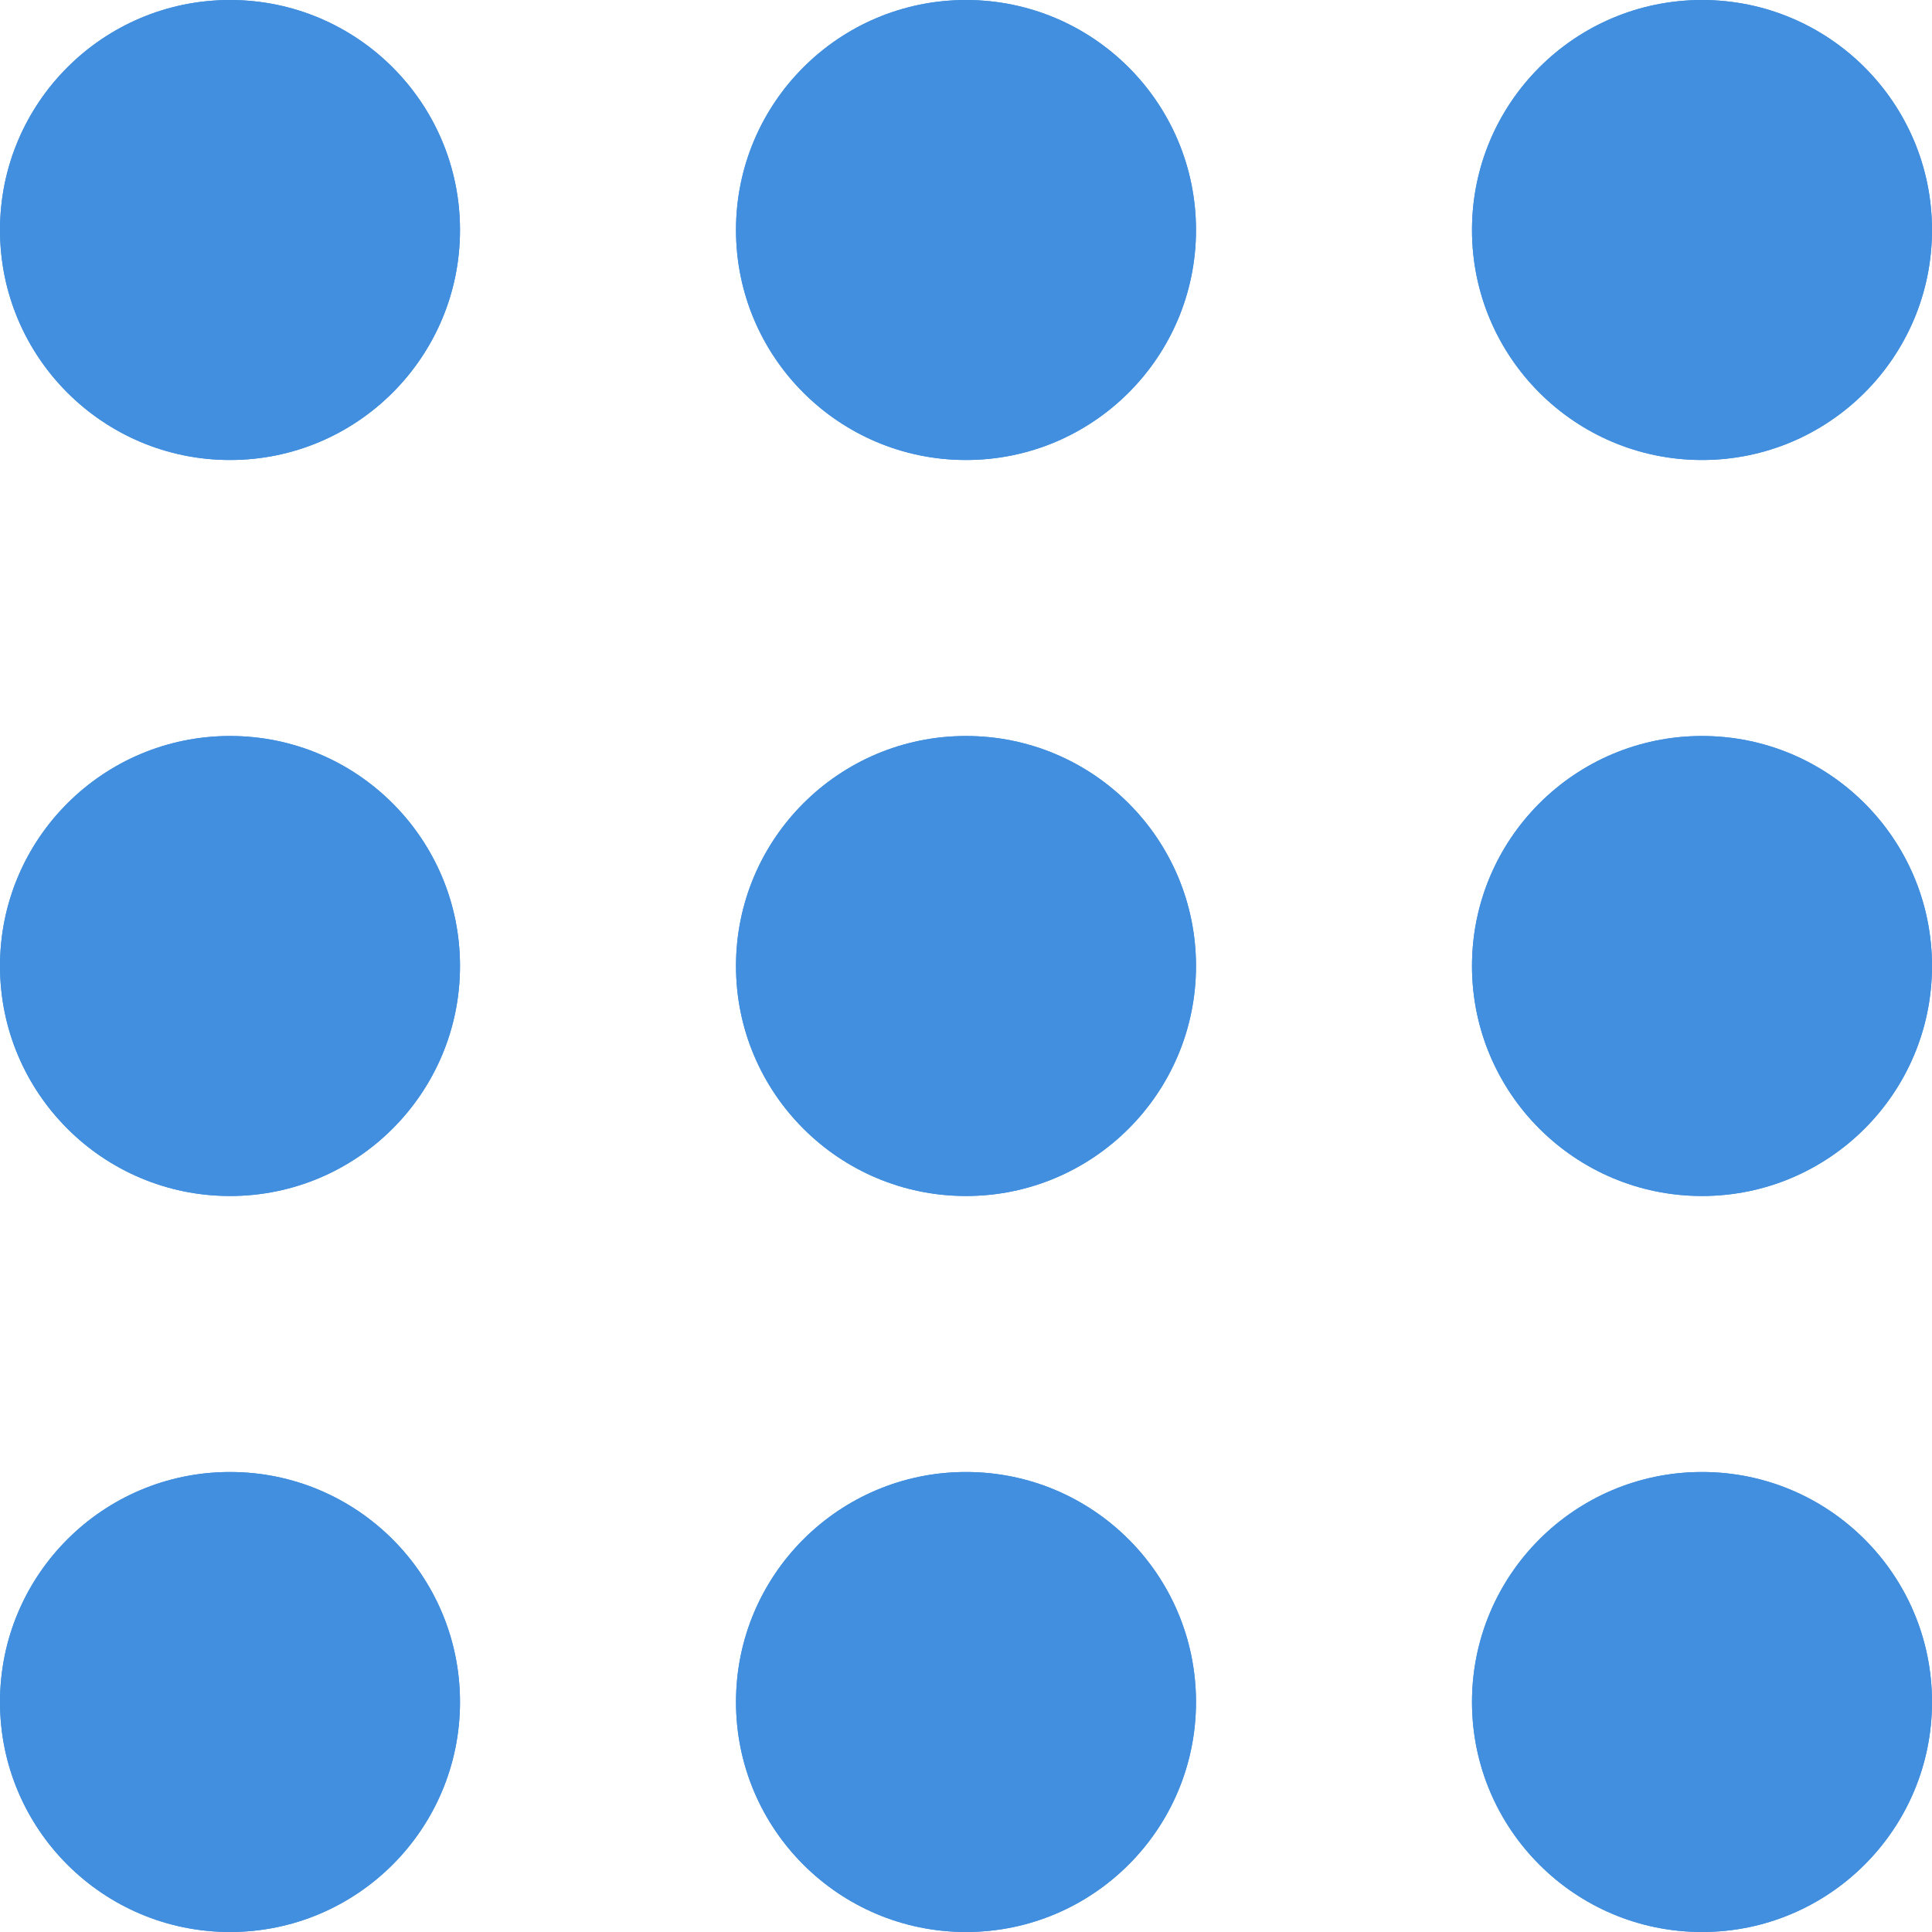
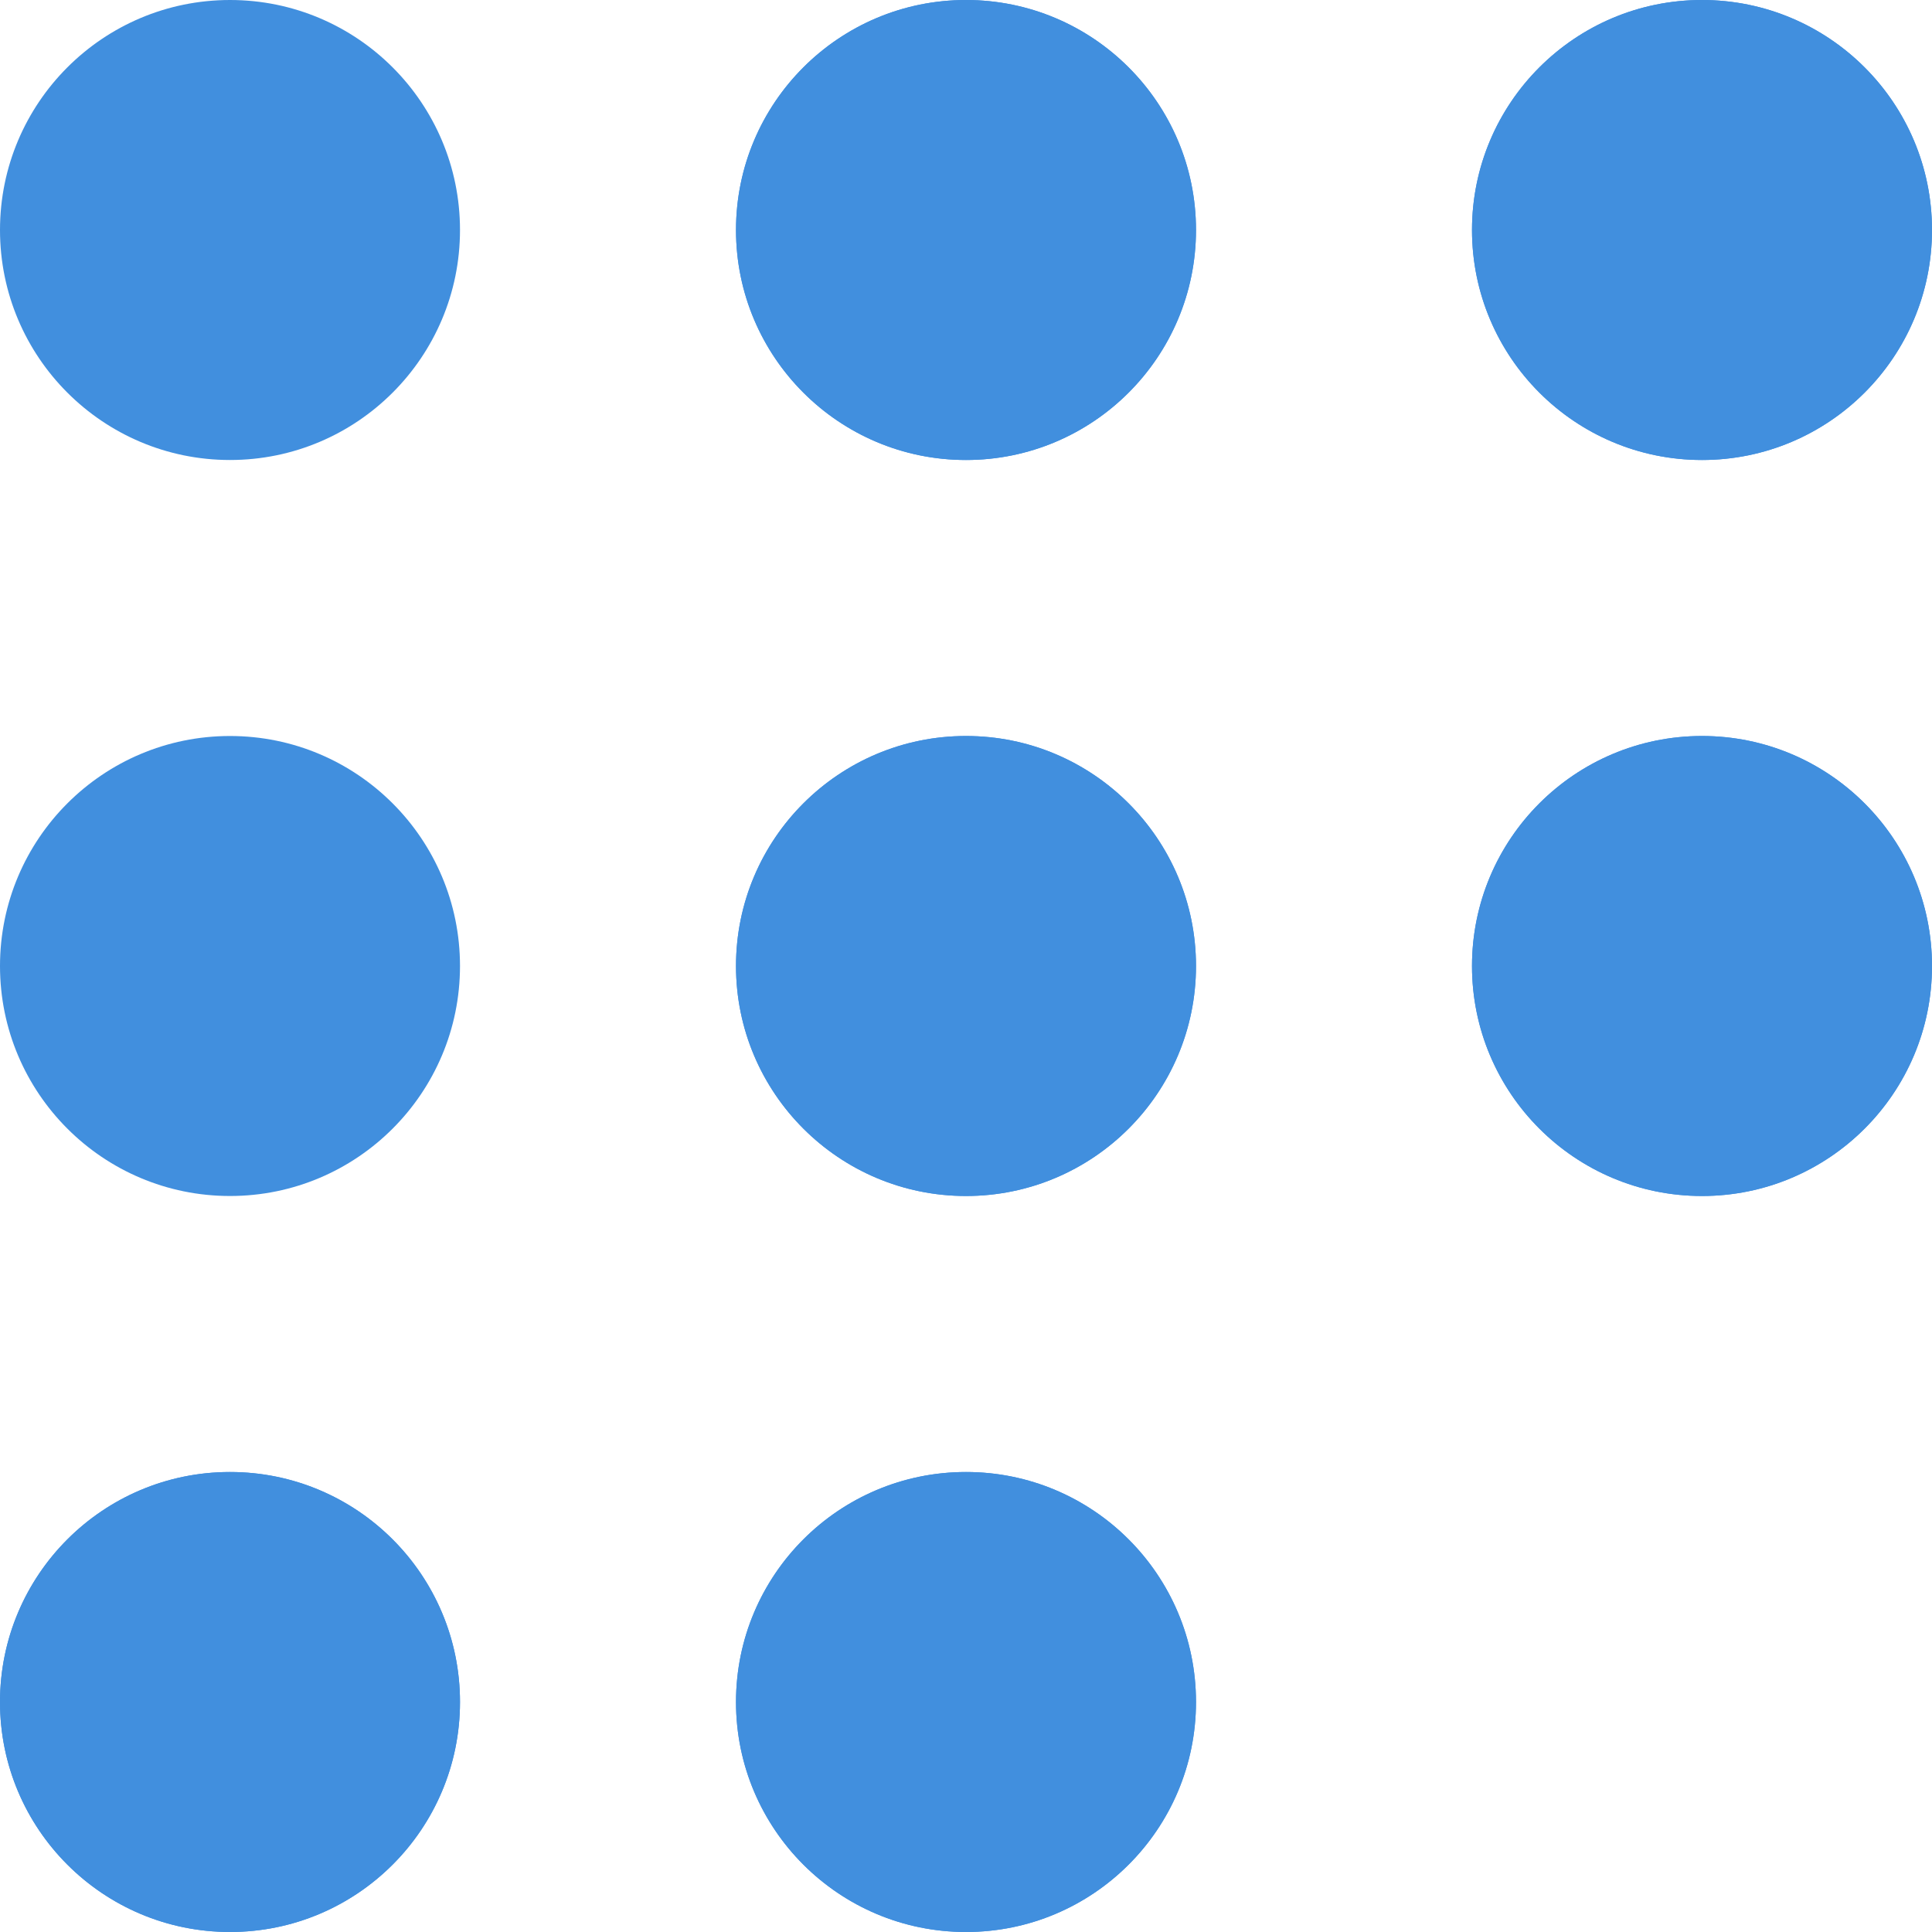
<svg xmlns="http://www.w3.org/2000/svg" viewBox="0 0 42 42">
  <defs>
    <style>.cls-1{fill:#418fde;}</style>
  </defs>
  <g id="Layer_2" data-name="Layer 2">
    <g id="FINAL">
-       <circle class="cls-1" cx="5" cy="5" r="5" />
      <circle class="cls-1" cx="5" cy="21" r="5" />
      <circle class="cls-1" cx="5" cy="37" r="5" />
      <circle class="cls-1" cx="5" cy="5" r="5" />
-       <circle class="cls-1" cx="5" cy="21" r="5" />
      <circle class="cls-1" cx="5" cy="37" r="5" />
      <circle class="cls-1" cx="21" cy="5" r="5" />
      <circle class="cls-1" cx="21" cy="21" r="5" />
      <circle class="cls-1" cx="21" cy="37" r="5" />
      <circle class="cls-1" cx="21" cy="5" r="5" />
      <circle class="cls-1" cx="21" cy="21" r="5" />
      <circle class="cls-1" cx="21" cy="37" r="5" />
      <circle class="cls-1" cx="37" cy="5" r="5" />
      <circle class="cls-1" cx="37" cy="21" r="5" />
-       <circle class="cls-1" cx="37" cy="37" r="5" />
      <circle class="cls-1" cx="37" cy="5" r="5" />
      <circle class="cls-1" cx="37" cy="21" r="5" />
-       <circle class="cls-1" cx="37" cy="37" r="5" />
    </g>
  </g>
</svg>